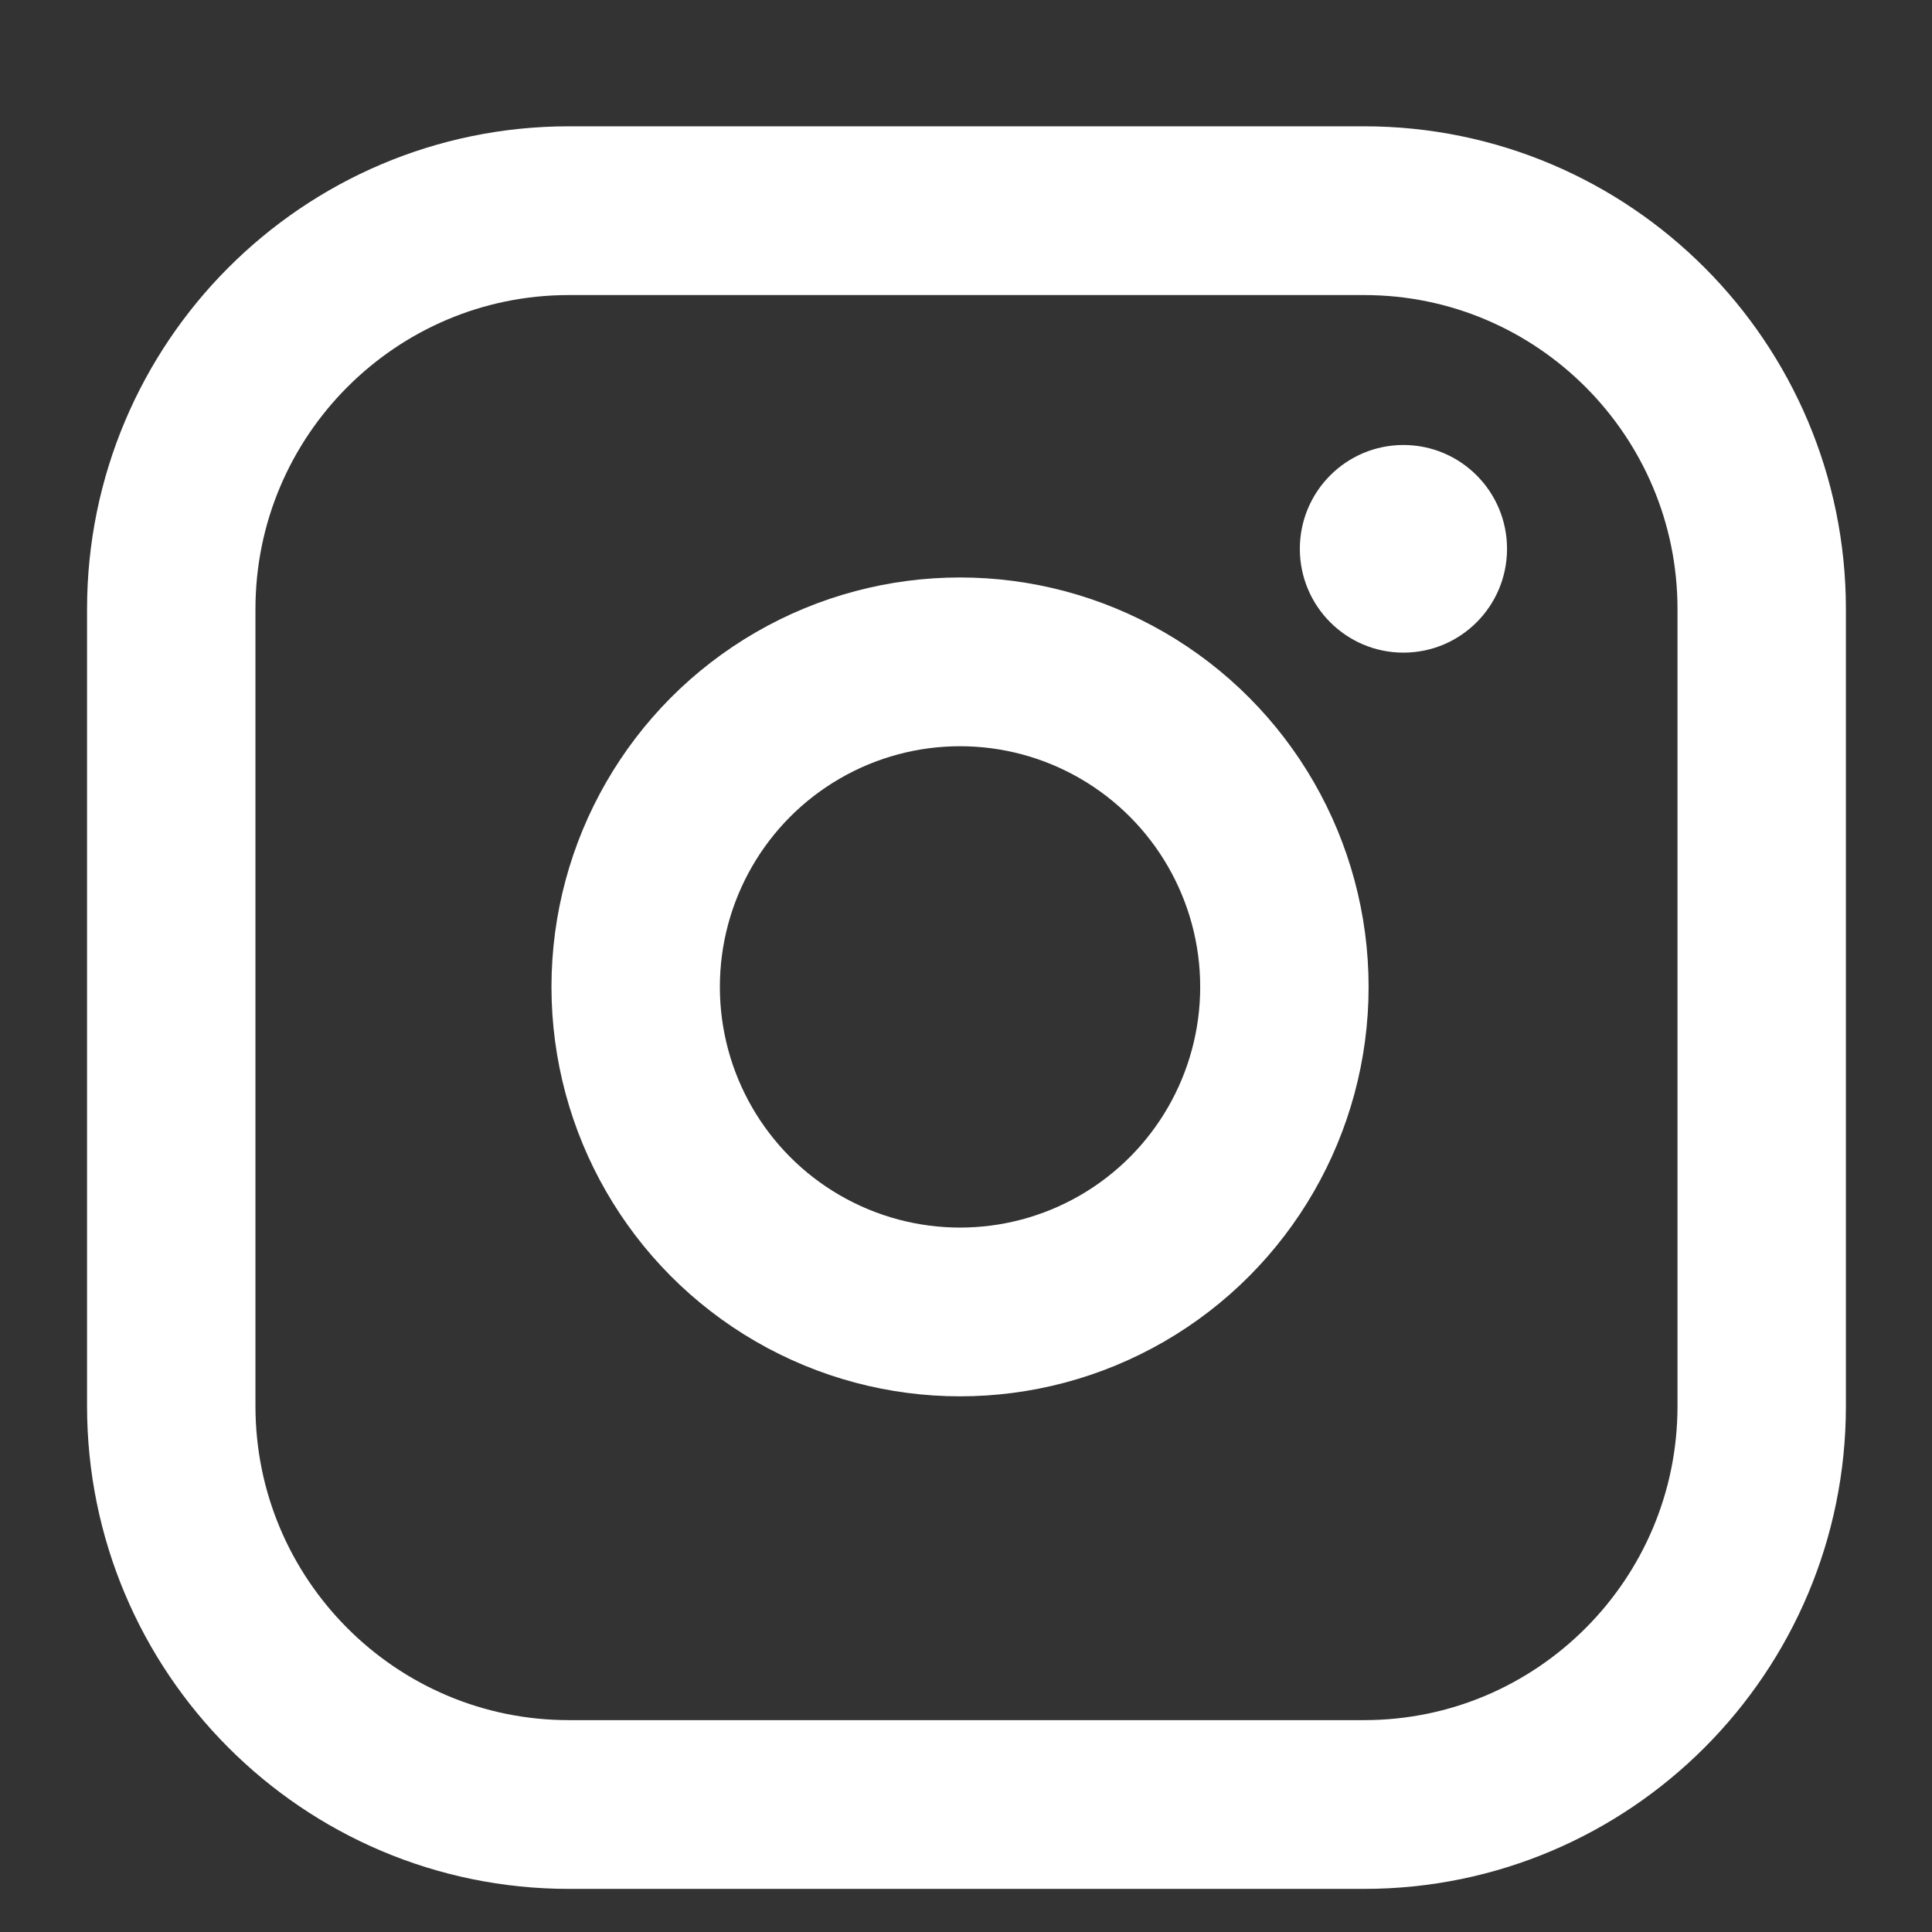
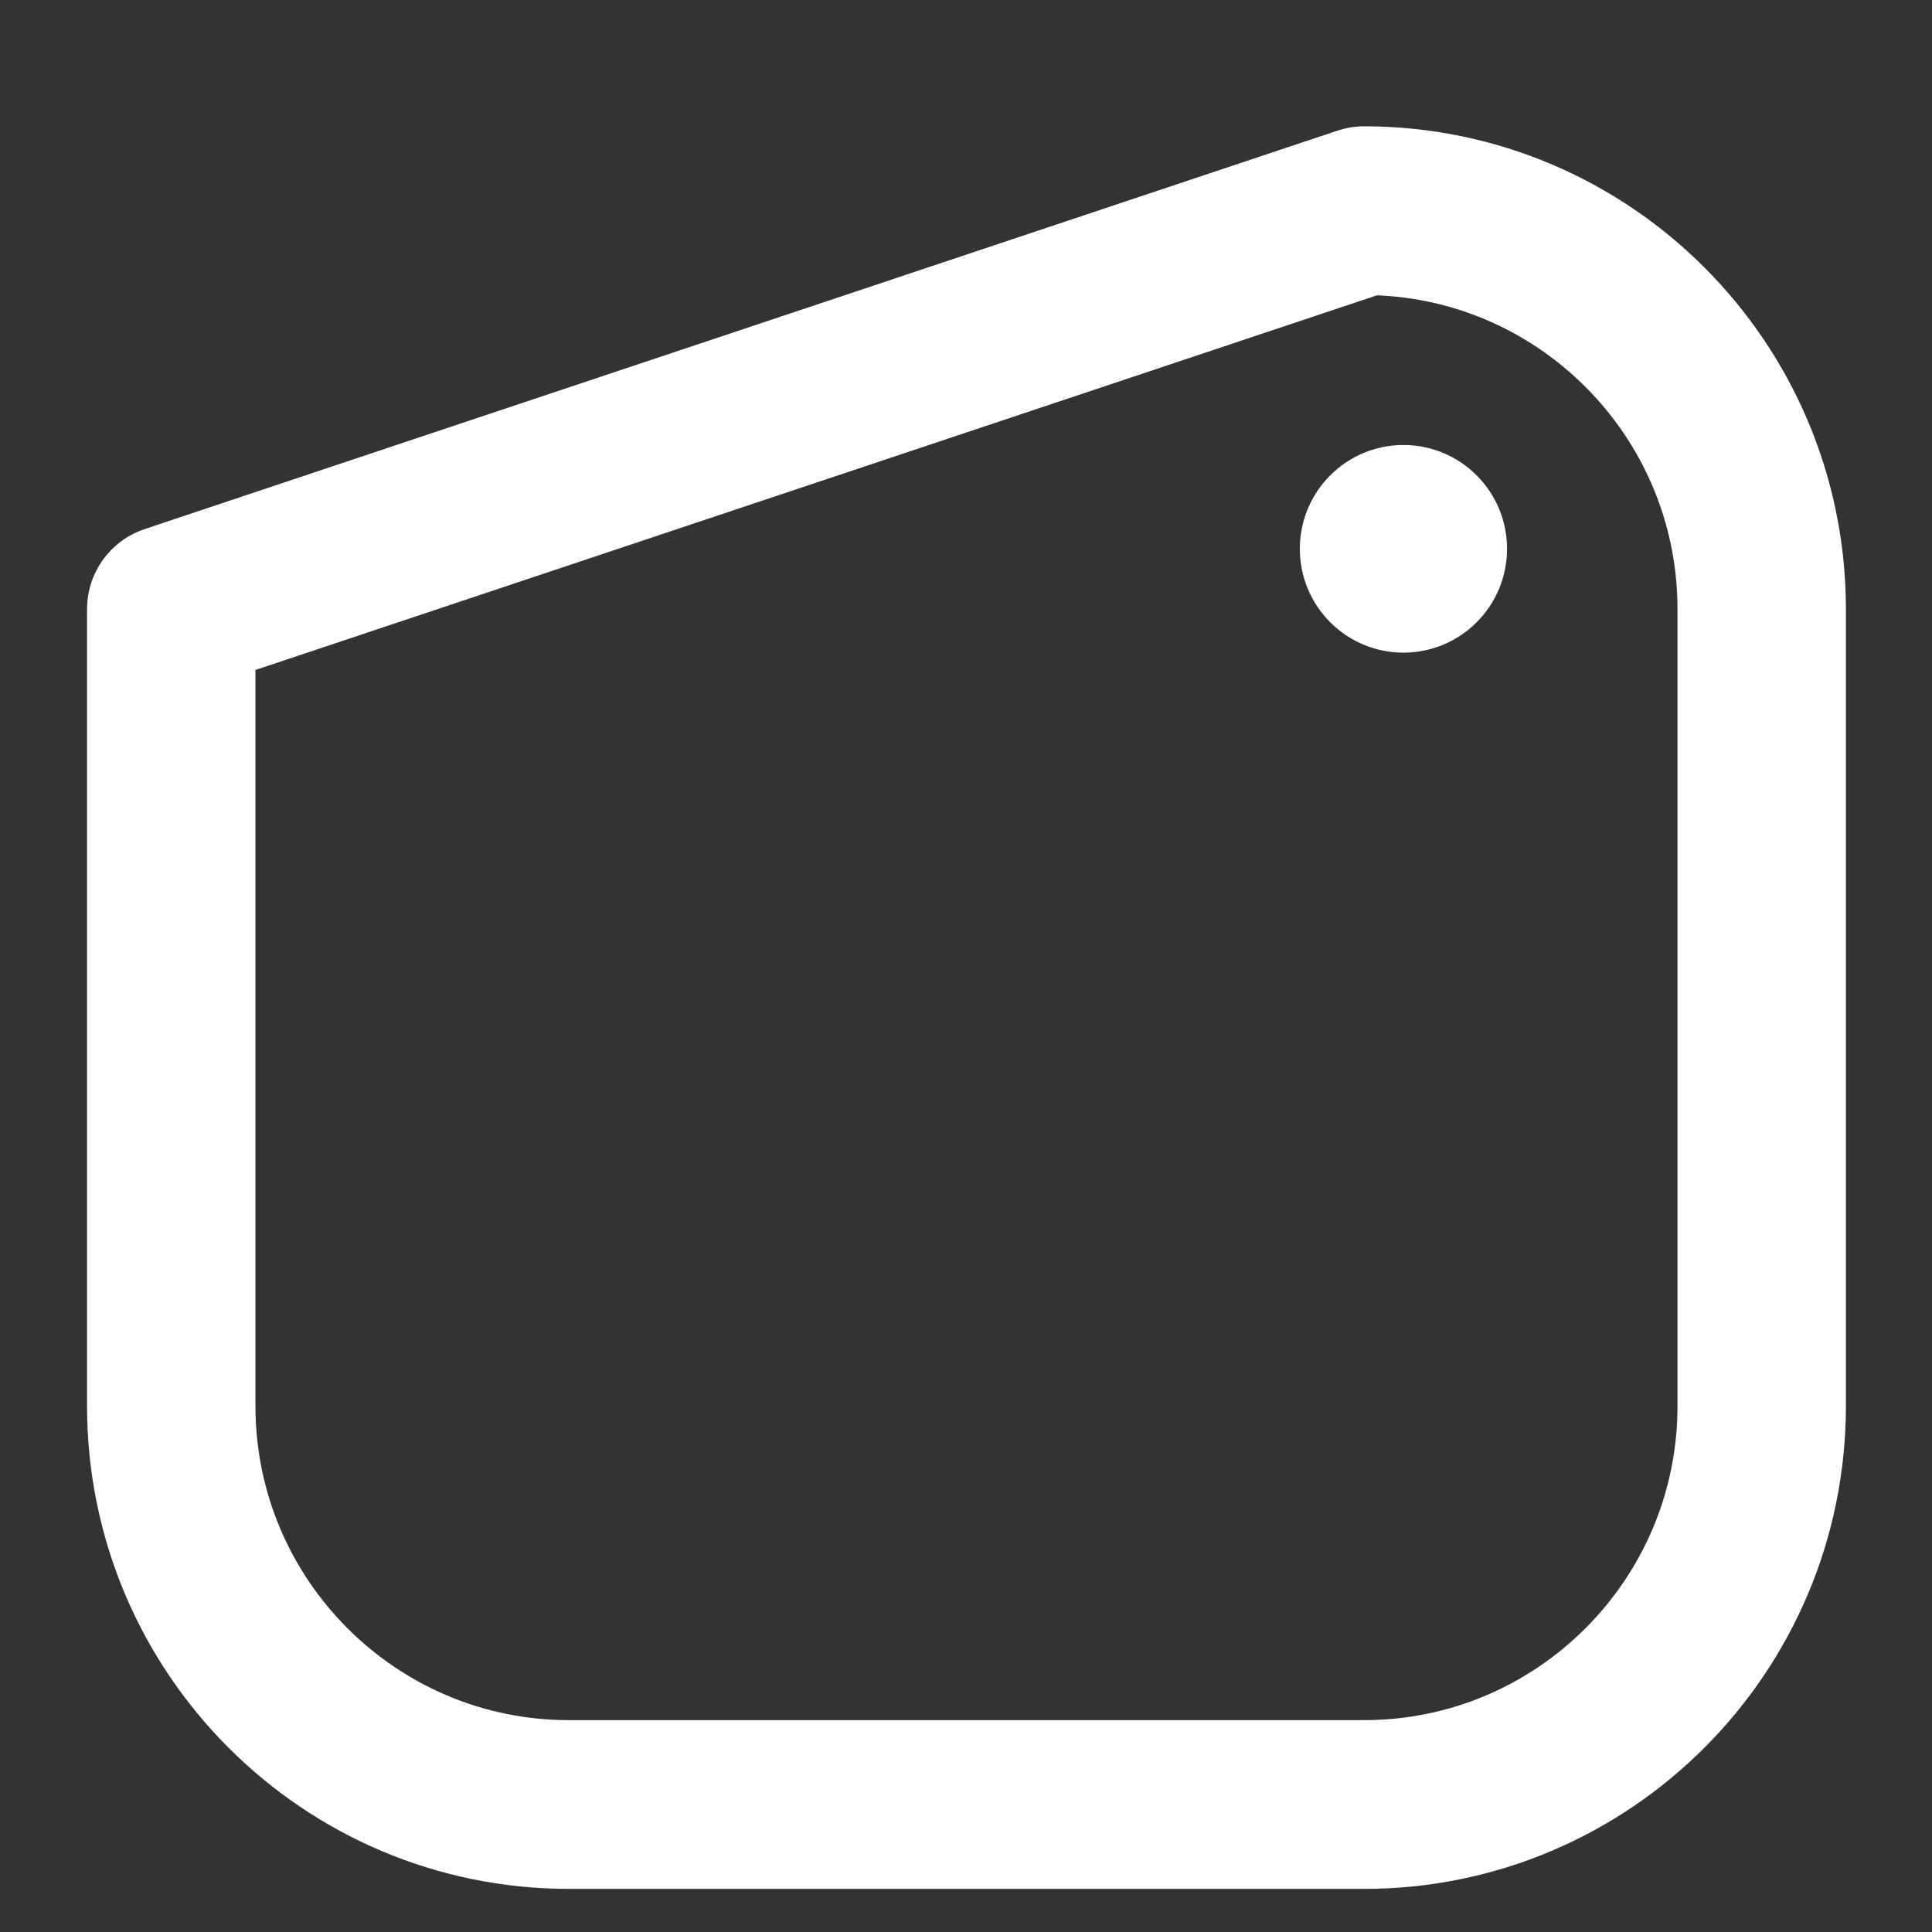
<svg xmlns="http://www.w3.org/2000/svg" width="100%" height="100%" viewBox="0 0 83 83" version="1.1" xml:space="preserve" style="fill-rule:evenodd;clip-rule:evenodd;stroke-linecap:round;stroke-linejoin:round;stroke-miterlimit:1.5;">
  <rect x="0" y="0" width="83" height="83" fill="#333333" stroke="none" />
  <g transform="matrix(1,0,0,1,-6002.99,-5332.7)">
    <g transform="matrix(2.33,0,0,2.207,5764.41,36.078)">
      <g id="instagram_weiß.svg" transform="matrix(0.069,0,0,0.073,120.096,2419.13)">
        <g transform="matrix(1,0,0,1,-256,-256)">
          <g transform="matrix(1,0,0,1,27.17,-16.216)">
-             <path d="M443.05,171.485L443.05,383.984C443.05,442.624 395.441,490.233 336.8,490.233L124.301,490.233C65.66,490.233 18.052,442.624 18.052,383.984L18.052,171.485C18.052,112.844 65.66,65.235 124.301,65.235L336.8,65.235C395.441,65.235 443.05,112.844 443.05,171.485Z" style="fill:none;stroke:white;stroke-width:45px;" />
+             <path d="M443.05,171.485L443.05,383.984C443.05,442.624 395.441,490.233 336.8,490.233L124.301,490.233C65.66,490.233 18.052,442.624 18.052,383.984L18.052,171.485L336.8,65.235C395.441,65.235 443.05,112.844 443.05,171.485Z" style="fill:none;stroke:white;stroke-width:45px;" />
          </g>
          <g transform="matrix(1,0,0,1,-21.3,-48.423)">
-             <circle cx="277.3" cy="304.423" r="86.676" style="fill:none;stroke:white;stroke-width:45px;" />
-           </g>
+             </g>
          <g transform="matrix(5.038,0,0,5.038,-1496.92,-513.021)">
            <circle cx="371.458" cy="129.457" r="5.495" style="fill:white;" />
          </g>
        </g>
      </g>
    </g>
  </g>
</svg>